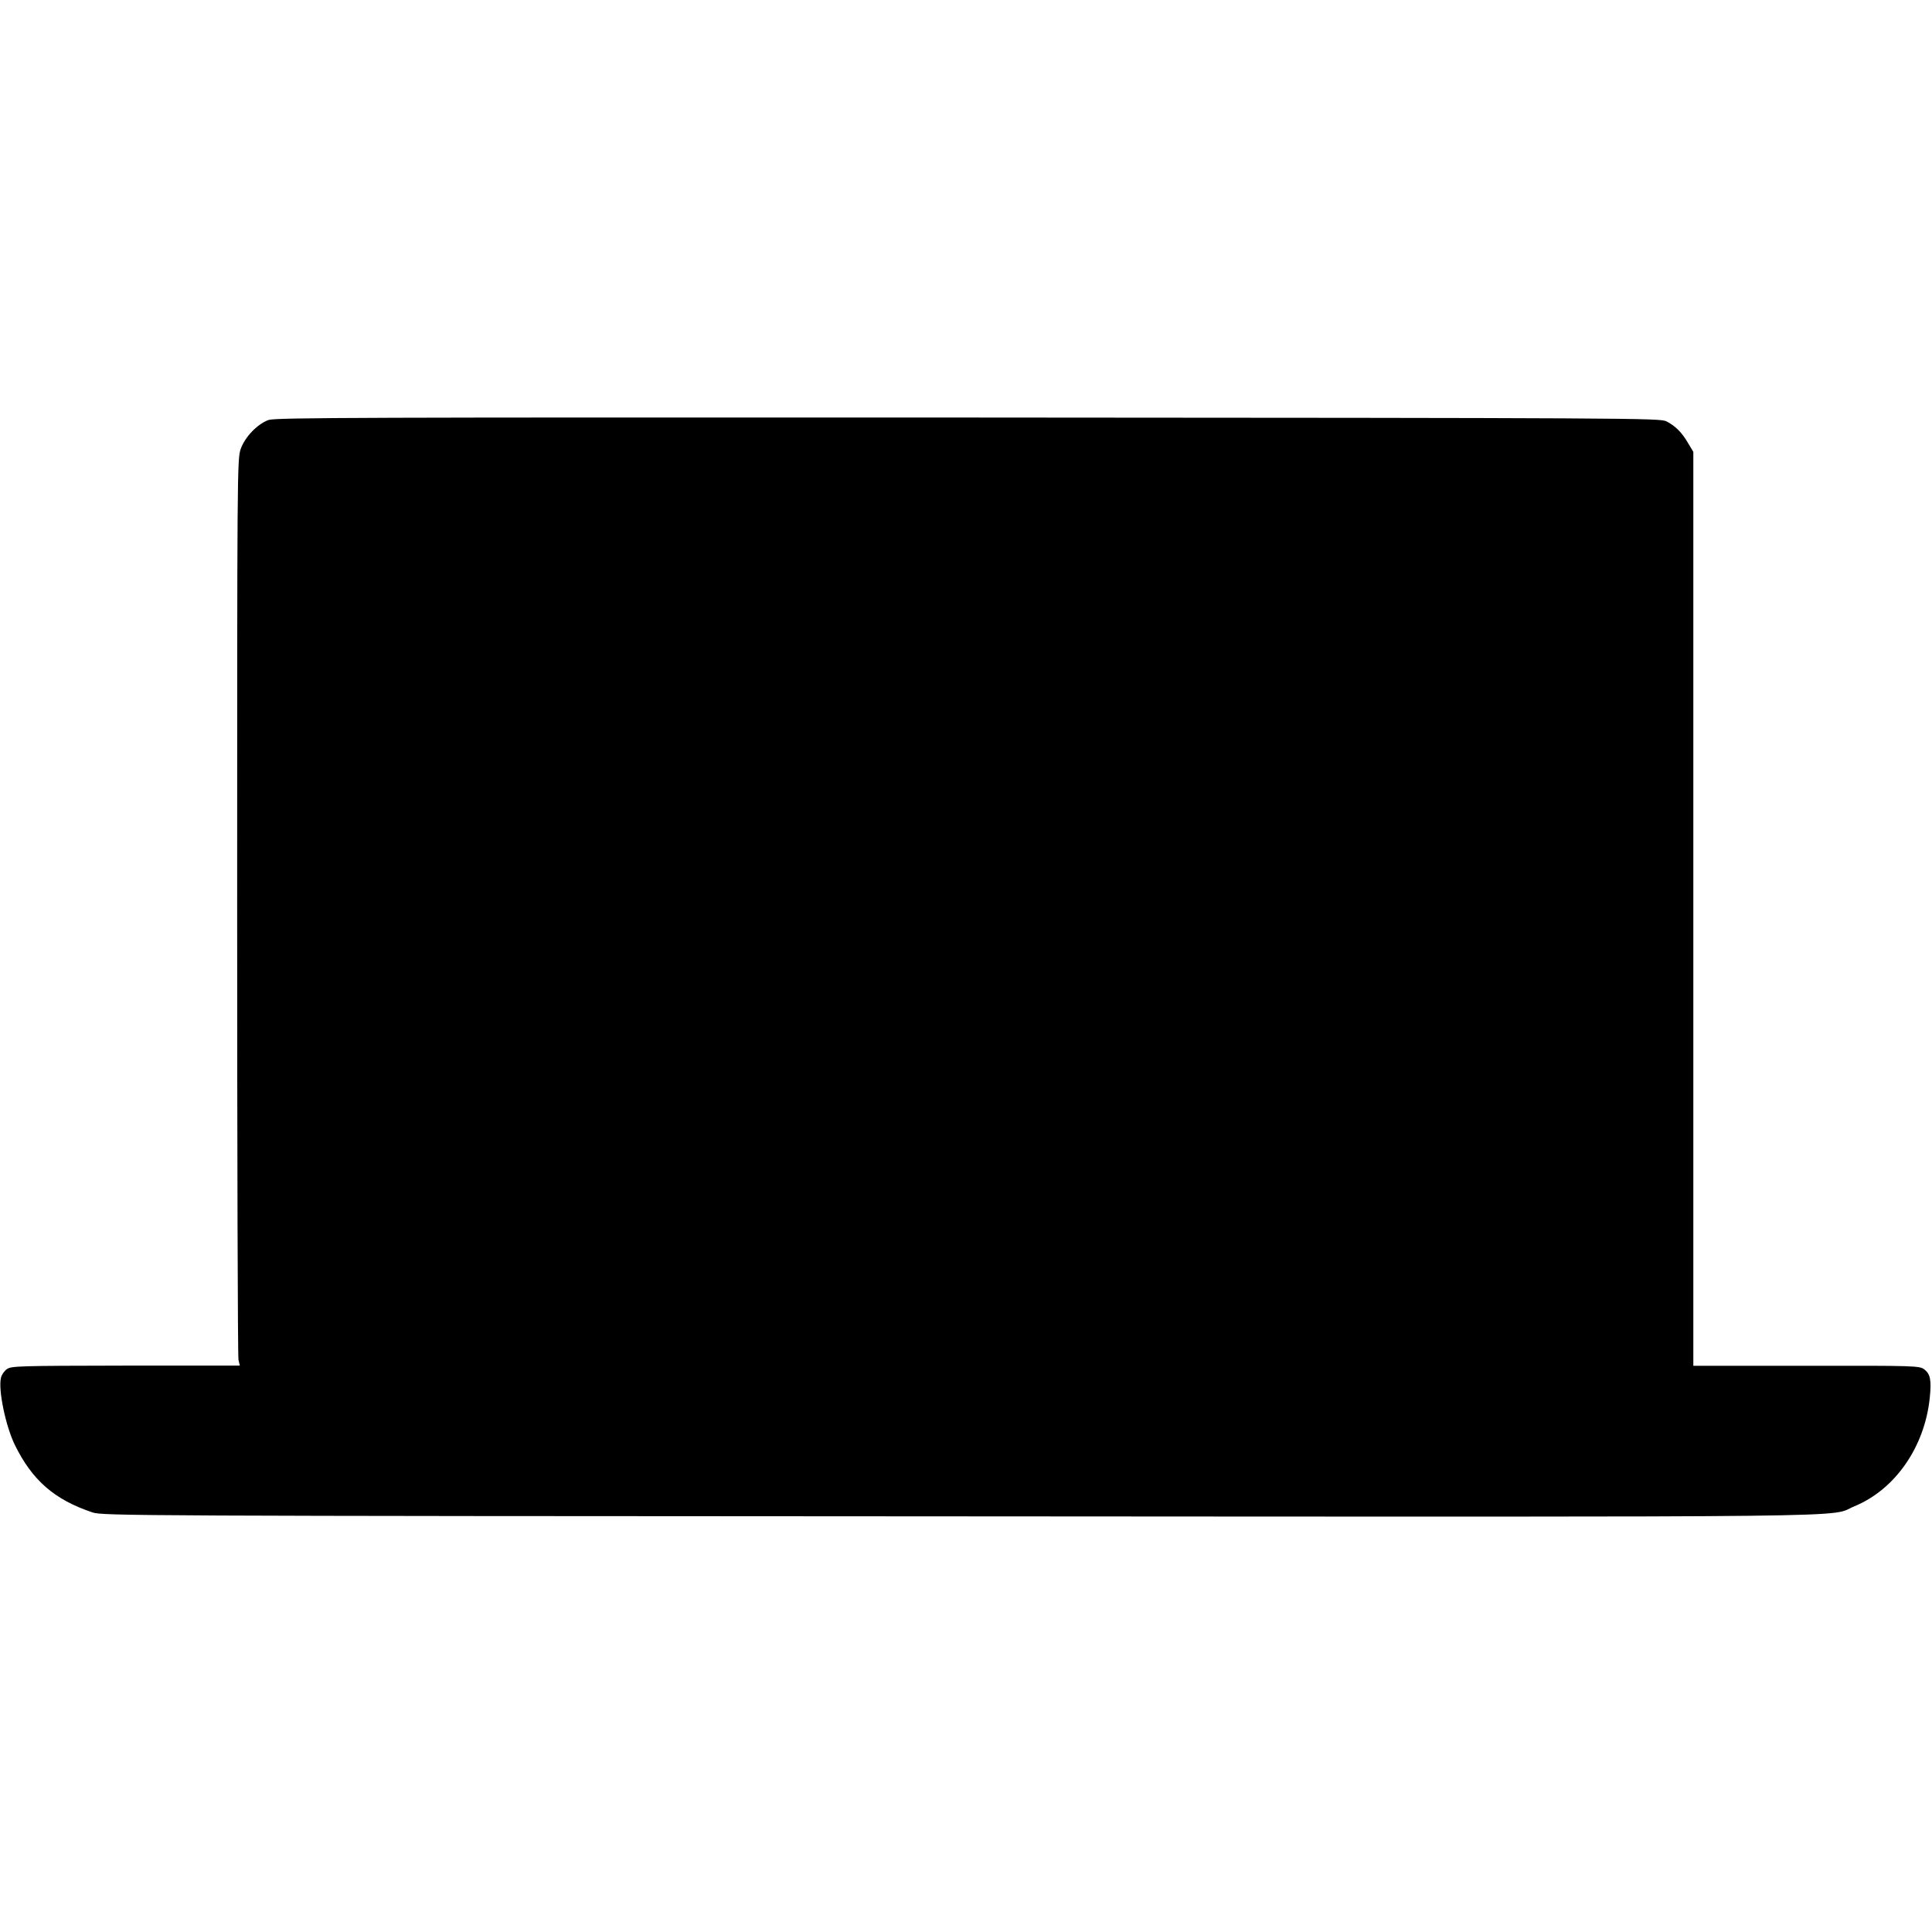
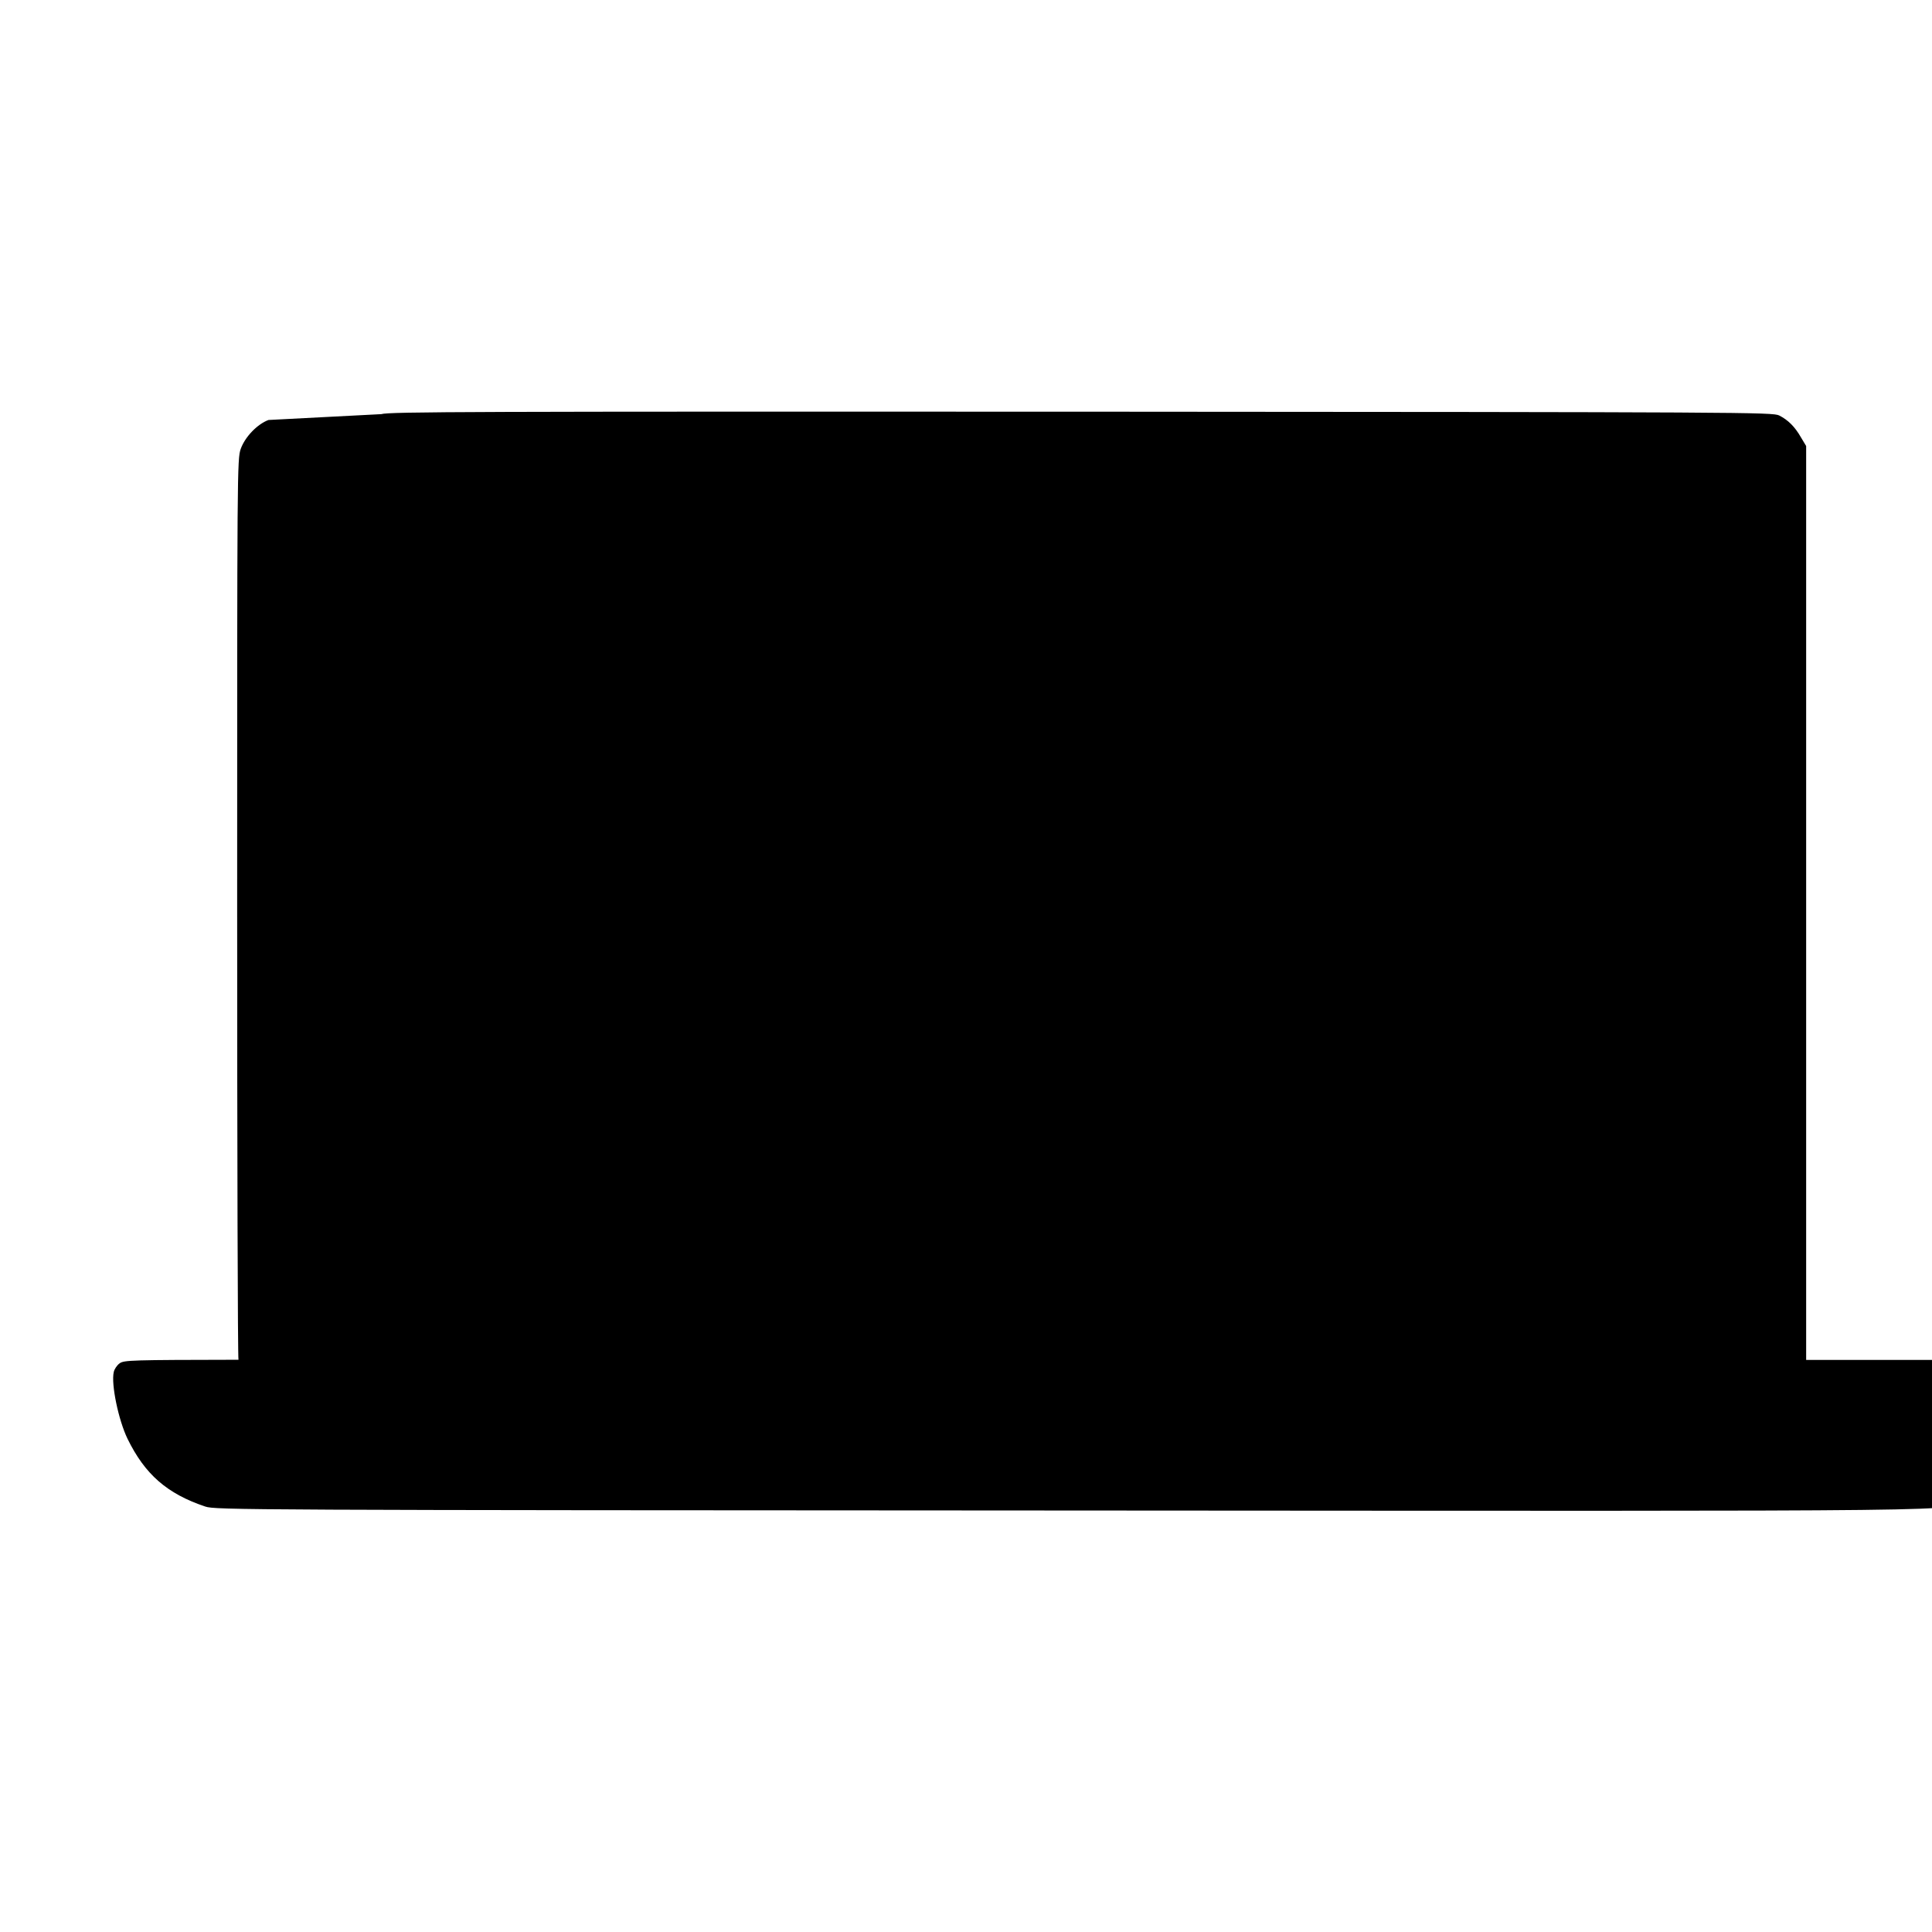
<svg xmlns="http://www.w3.org/2000/svg" version="1.0" width="1024pt" height="1024pt" viewBox="0 0 1024 1024" preserveAspectRatio="xMidYMid meet">
  <g transform="translate(0,1024) scale(0.1,-0.1)" fill="#000000" stroke="none">
-     <path d="M1423 8014 c-59 -22 -124 -89 -147 -153 -19 -53 -19 -119 -19 -2425 0 -1304 3 -2385 7 -2403 l7 -31 -605 0 c-568 -1 -607 -2 -630 -19 -14 -10 -28 -31 -31 -46 -15 -64 25 -255 73 -354 92 -188 209 -291 412 -359 53 -18 196 -19 4600 -21 4972 -3 4592 -7 4740 54 215 89 371 314 398 573 10 95 3 128 -29 152 -25 19 -47 20 -625 19 l-599 0 0 2422 0 2422 -27 45 c-33 58 -69 93 -116 117 -36 17 -163 18 -3702 20 -3209 1 -3670 0 -3707 -13z" />
+     <path d="M1423 8014 c-59 -22 -124 -89 -147 -153 -19 -53 -19 -119 -19 -2425 0 -1304 3 -2385 7 -2403 c-568 -1 -607 -2 -630 -19 -14 -10 -28 -31 -31 -46 -15 -64 25 -255 73 -354 92 -188 209 -291 412 -359 53 -18 196 -19 4600 -21 4972 -3 4592 -7 4740 54 215 89 371 314 398 573 10 95 3 128 -29 152 -25 19 -47 20 -625 19 l-599 0 0 2422 0 2422 -27 45 c-33 58 -69 93 -116 117 -36 17 -163 18 -3702 20 -3209 1 -3670 0 -3707 -13z" />
  </g>
</svg>